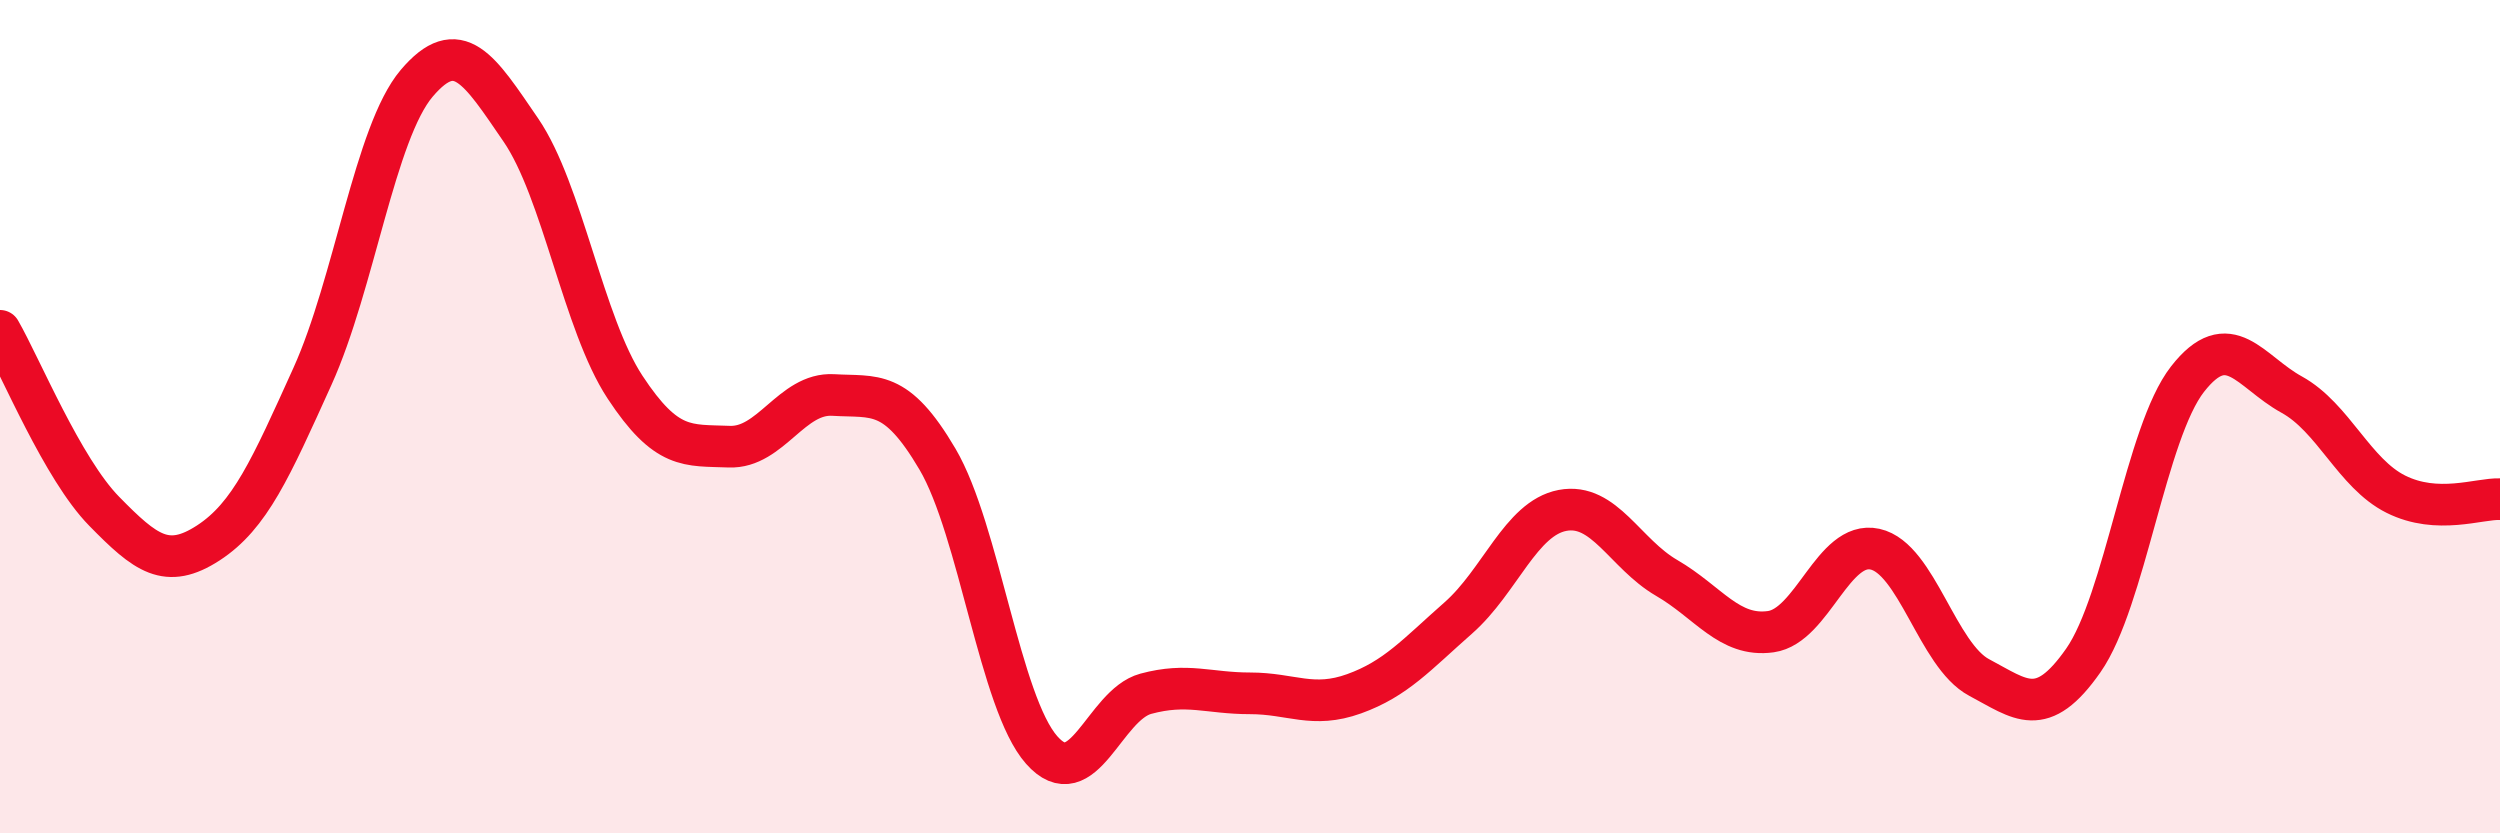
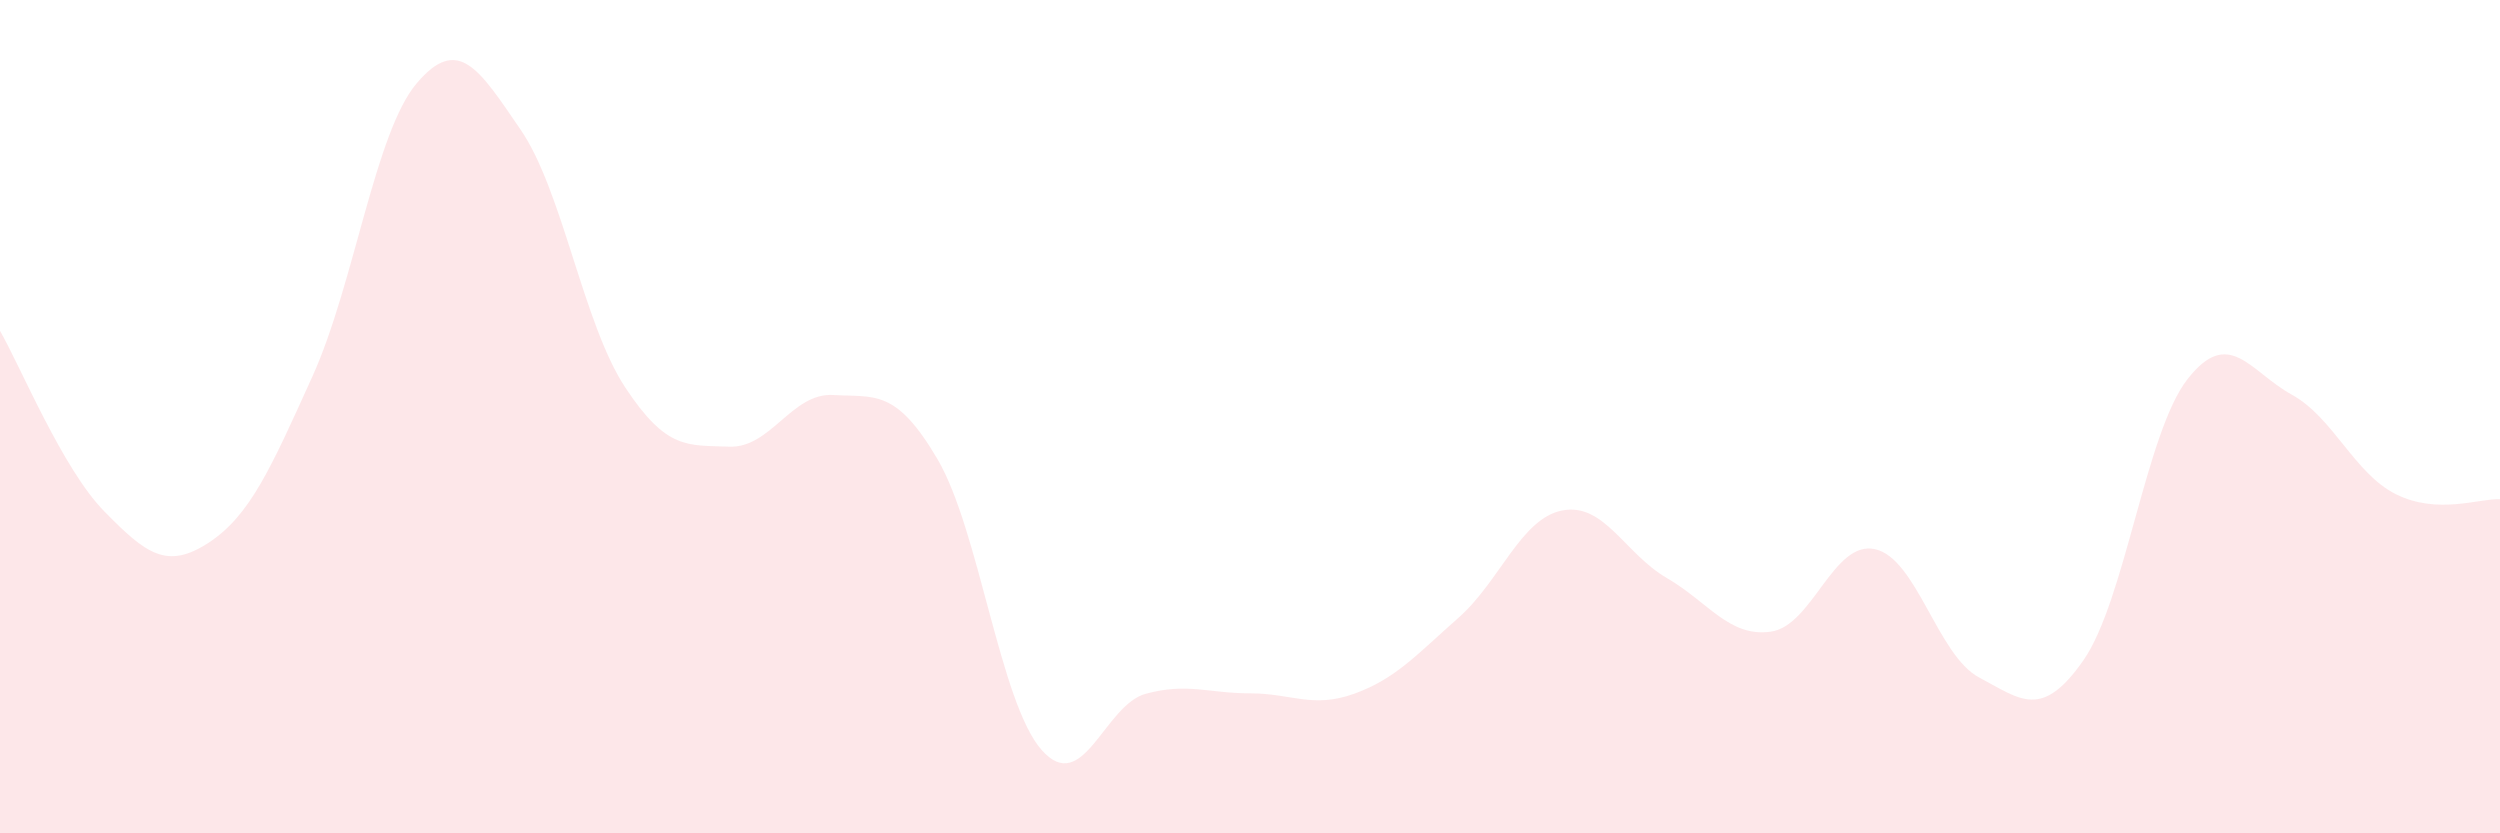
<svg xmlns="http://www.w3.org/2000/svg" width="60" height="20" viewBox="0 0 60 20">
  <path d="M 0,7.94 C 0.5,8.81 1.5,11.25 2.5,12.27 C 3.5,13.29 4,13.68 5,13.03 C 6,12.38 6.5,11.24 7.5,9.03 C 8.5,6.82 9,3.18 10,2 C 11,0.82 11.5,1.66 12.5,3.12 C 13.5,4.58 14,7.77 15,9.29 C 16,10.81 16.5,10.68 17.5,10.72 C 18.5,10.76 19,9.42 20,9.48 C 21,9.54 21.5,9.32 22.5,11.02 C 23.5,12.72 24,16.87 25,18 C 26,19.13 26.5,16.92 27.5,16.65 C 28.5,16.38 29,16.64 30,16.64 C 31,16.64 31.5,17.01 32.5,16.65 C 33.5,16.29 34,15.71 35,14.83 C 36,13.95 36.5,12.44 37.5,12.25 C 38.5,12.06 39,13.29 40,13.87 C 41,14.45 41.5,15.3 42.5,15.16 C 43.5,15.02 44,12.96 45,13.18 C 46,13.4 46.5,15.73 47.5,16.26 C 48.5,16.79 49,17.28 50,15.85 C 51,14.42 51.5,10.38 52.5,9.1 C 53.5,7.82 54,8.92 55,9.47 C 56,10.02 56.5,11.36 57.5,11.86 C 58.5,12.36 59.5,11.96 60,11.98L60 20L0 20Z" fill="#EB0A25" opacity="0.1" stroke-linecap="round" stroke-linejoin="round" />
-   <path d="M 0,7.94 C 0.5,8.81 1.5,11.25 2.5,12.27 C 3.5,13.29 4,13.68 5,13.03 C 6,12.38 6.5,11.24 7.5,9.03 C 8.5,6.82 9,3.18 10,2 C 11,0.82 11.5,1.66 12.5,3.12 C 13.5,4.58 14,7.77 15,9.29 C 16,10.81 16.5,10.68 17.5,10.72 C 18.5,10.76 19,9.42 20,9.48 C 21,9.54 21.5,9.32 22.5,11.02 C 23.5,12.72 24,16.87 25,18 C 26,19.13 26.5,16.92 27.5,16.65 C 28.5,16.38 29,16.64 30,16.64 C 31,16.64 31.5,17.01 32.5,16.65 C 33.5,16.29 34,15.71 35,14.83 C 36,13.95 36.5,12.44 37.5,12.25 C 38.5,12.06 39,13.29 40,13.87 C 41,14.45 41.5,15.3 42.5,15.16 C 43.5,15.02 44,12.96 45,13.18 C 46,13.4 46.5,15.73 47.5,16.26 C 48.5,16.79 49,17.28 50,15.85 C 51,14.42 51.5,10.38 52.5,9.1 C 53.5,7.82 54,8.92 55,9.47 C 56,10.02 56.5,11.36 57.5,11.86 C 58.5,12.36 59.5,11.96 60,11.98" stroke="#EB0A25" stroke-width="1" fill="none" stroke-linecap="round" stroke-linejoin="round" />
</svg>